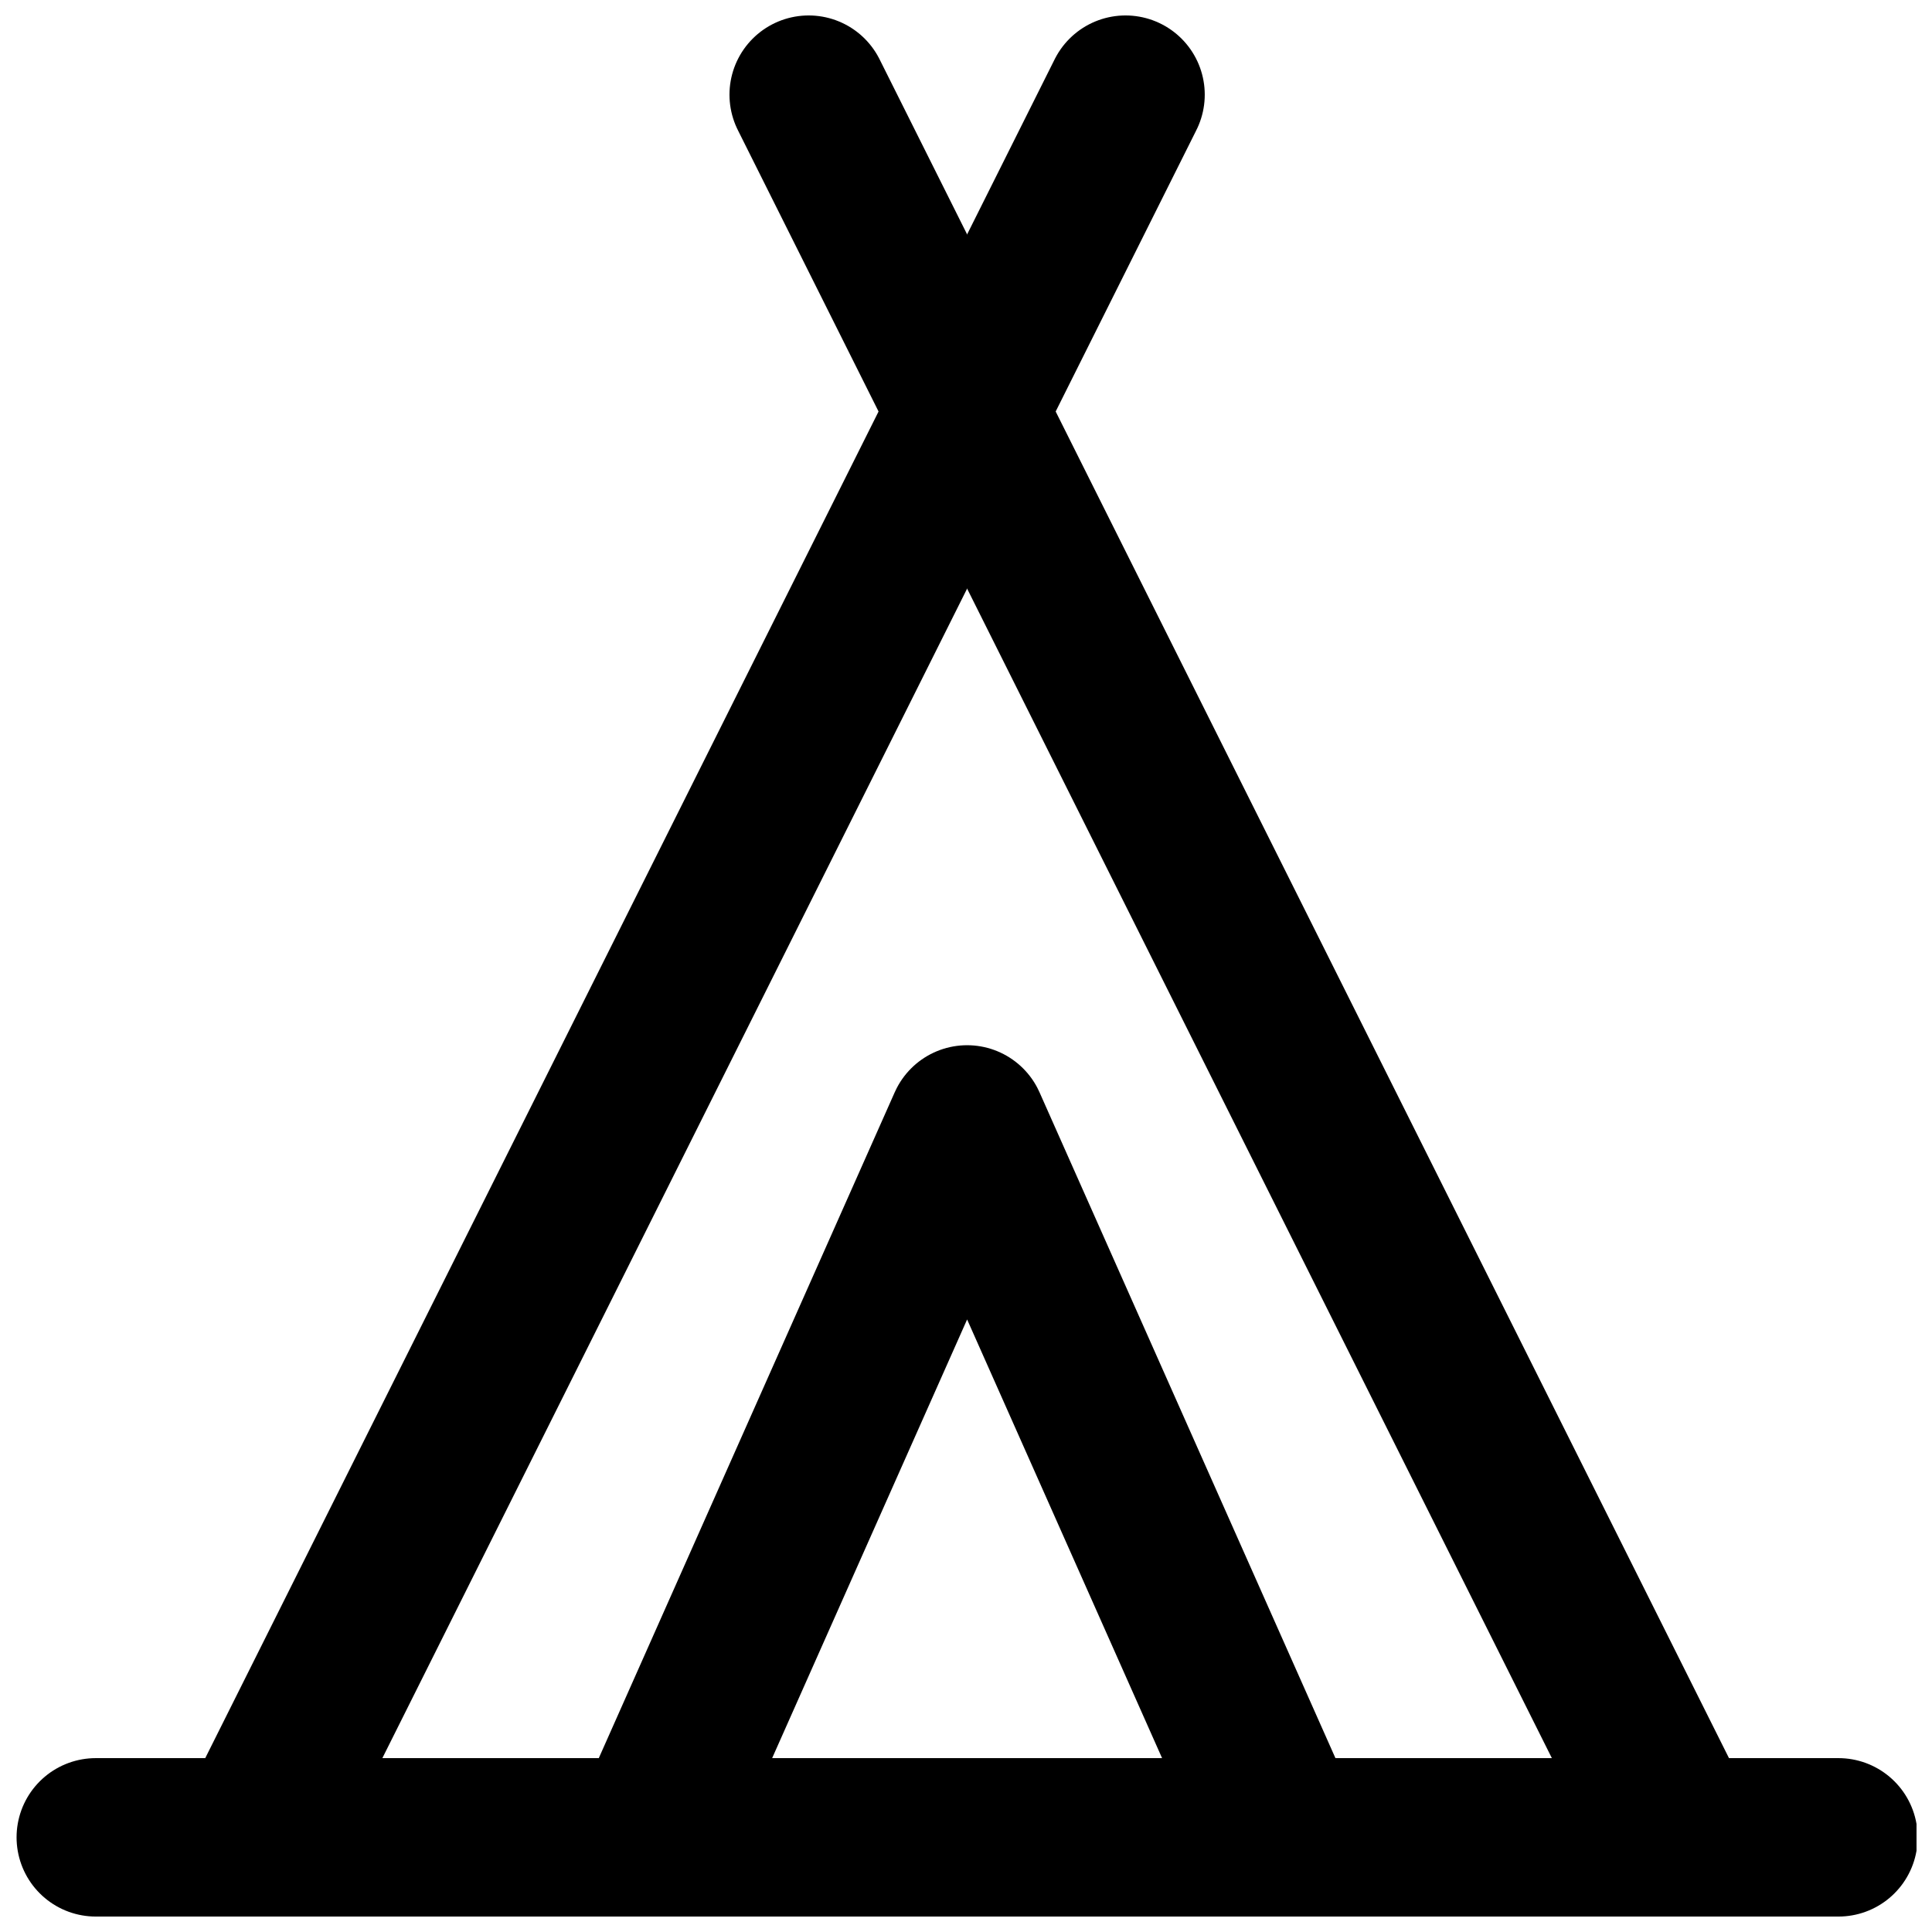
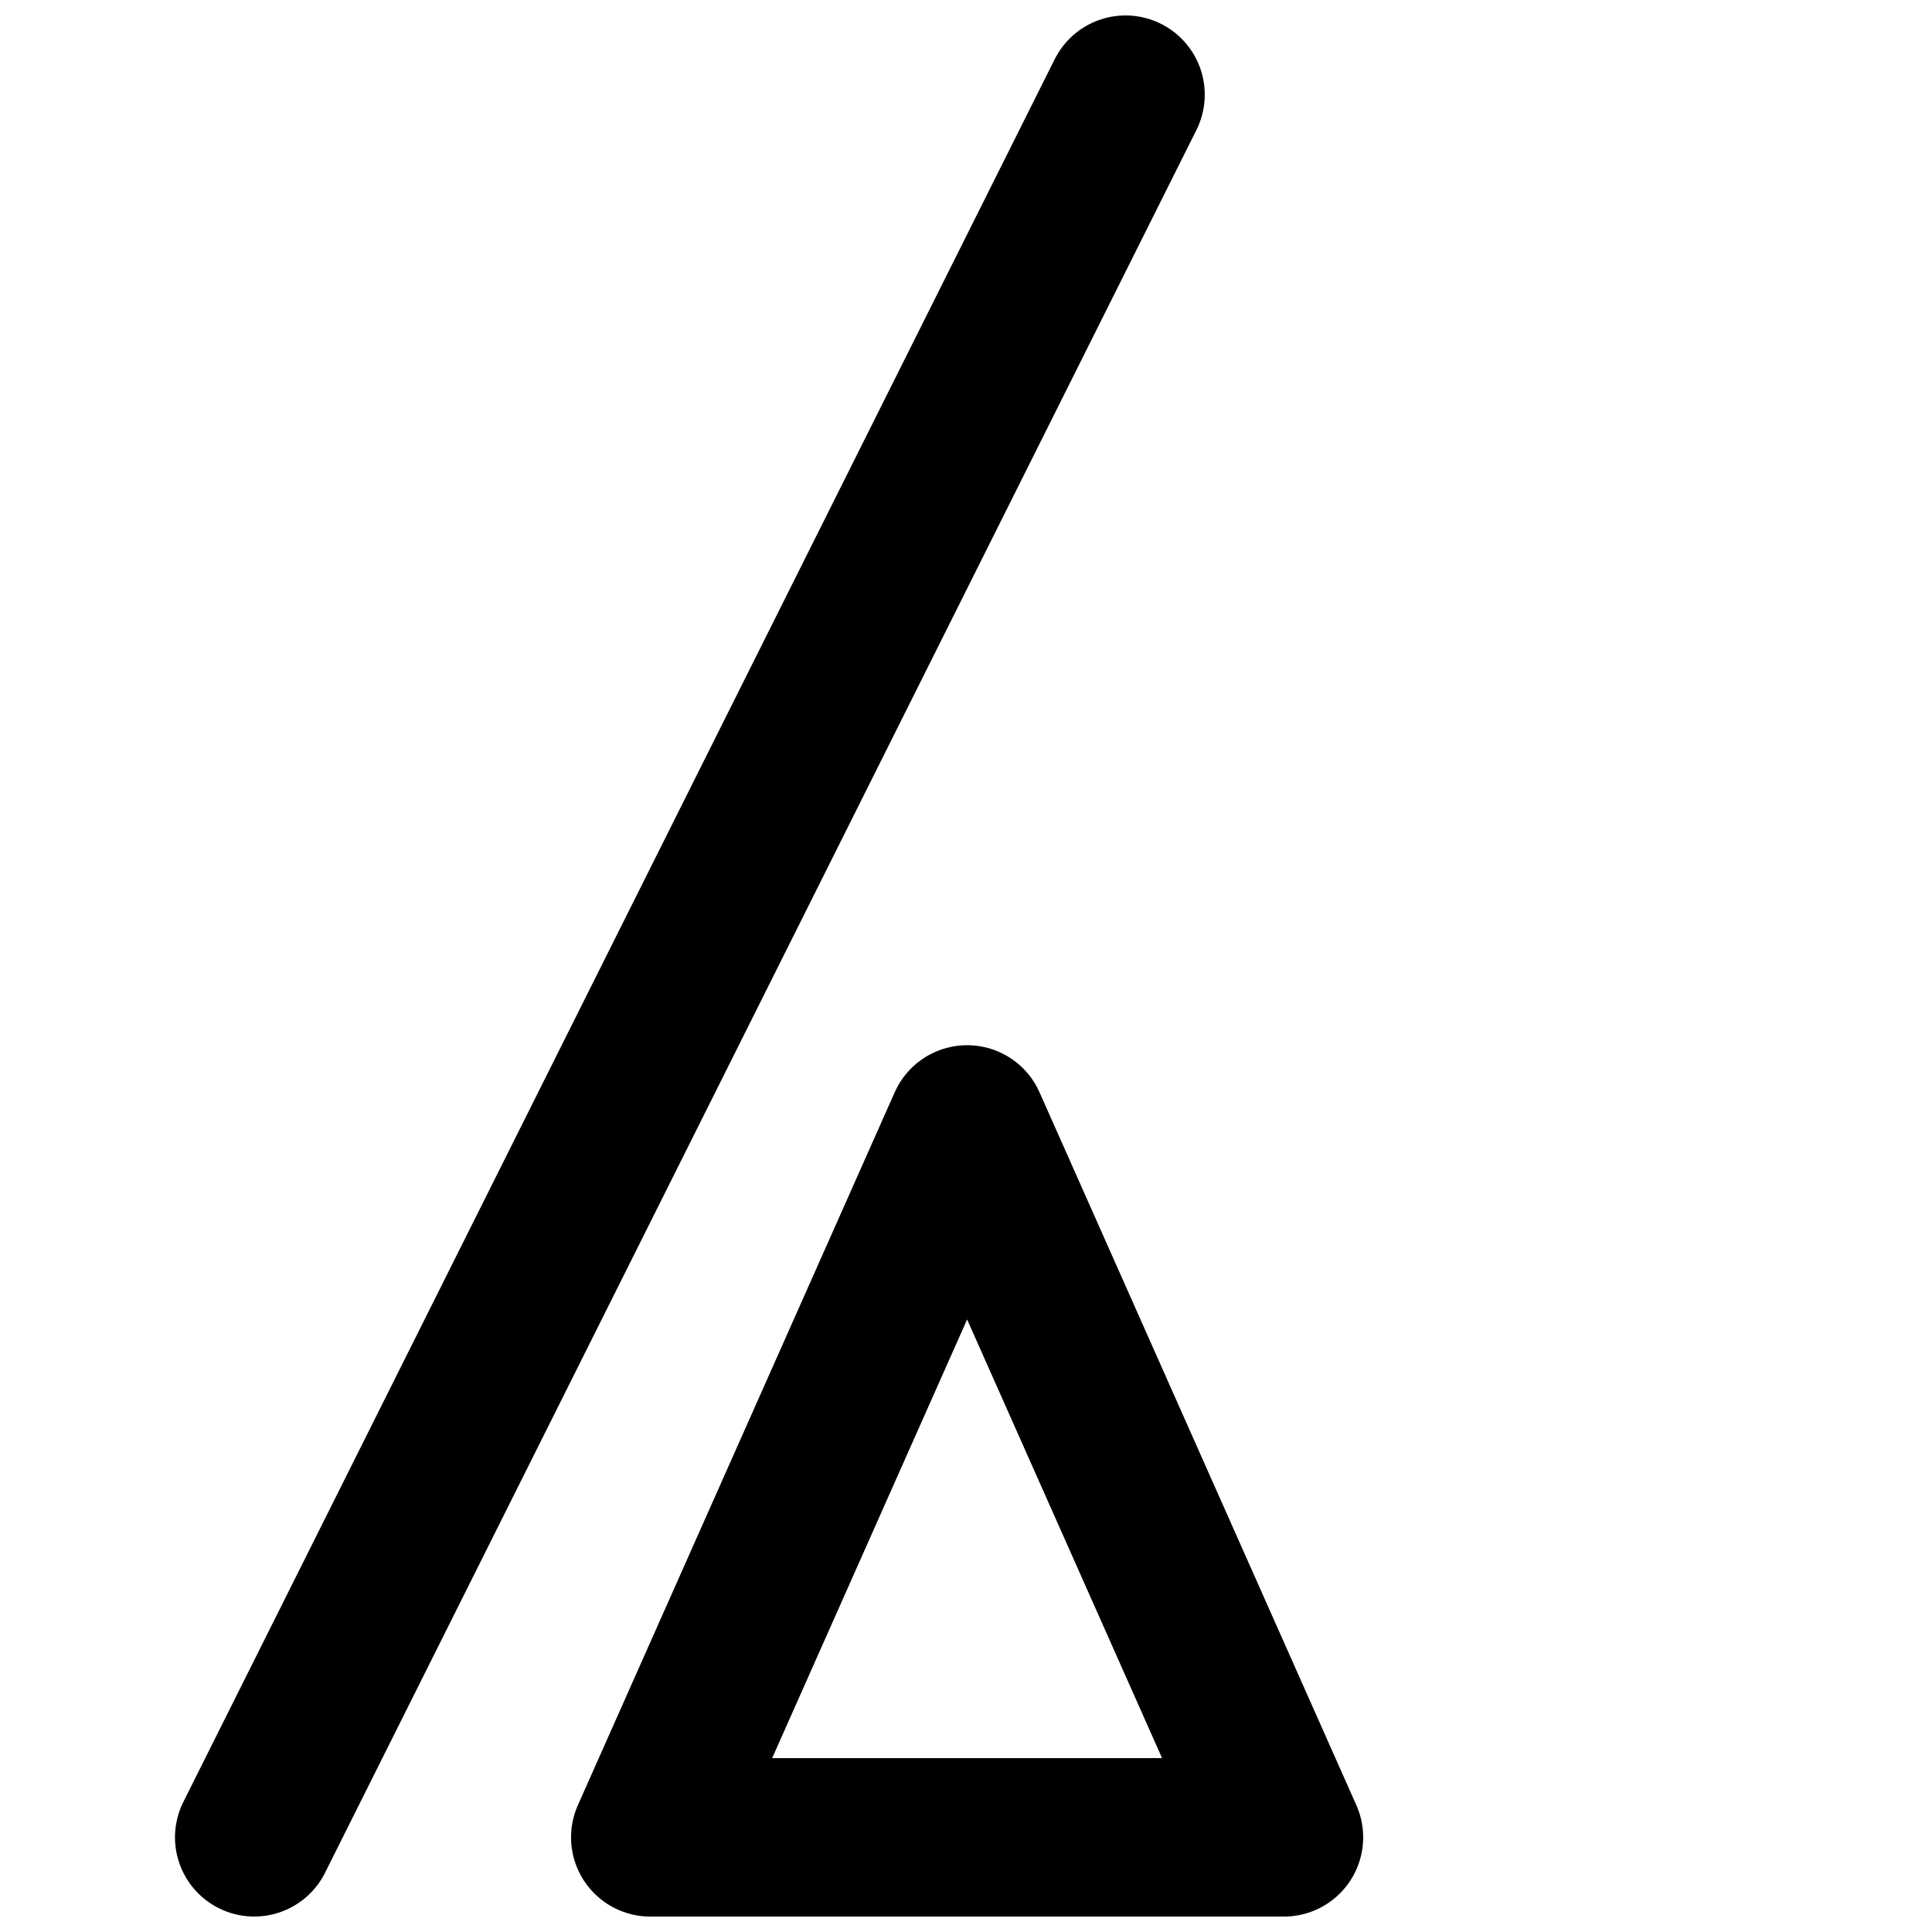
<svg xmlns="http://www.w3.org/2000/svg" width="800px" height="800px" version="1.1" viewBox="144 144 512 512">
  <defs>
    <clipPath id="d">
-       <path d="m148.09 609h503.81v42.902h-503.81z" />
+       <path d="m148.09 609h503.81v42.902z" />
    </clipPath>
    <clipPath id="c">
      <path d="m190 148.09h274v503.81h-274z" />
    </clipPath>
    <clipPath id="b">
      <path d="m337 148.09h274v503.81h-274z" />
    </clipPath>
    <clipPath id="a">
      <path d="m295 420h211v231.9h-211z" />
    </clipPath>
  </defs>
  <g>
    <g clip-path="url(#d)">
-       <path transform="matrix(20.992 0 0 20.992 169.09 169.09)" d="m0.014 22h22" fill="none" stroke="#000000" stroke-linecap="round" stroke-width="2" />
-     </g>
+       </g>
    <g clip-path="url(#c)">
      <path transform="matrix(20.992 0 0 20.992 169.09 169.09)" d="m13.014-1.8018e-4 -11 22" fill="none" stroke="#000000" stroke-linecap="round" stroke-linejoin="round" stroke-width="2" />
    </g>
    <g clip-path="url(#b)">
-       <path transform="matrix(20.992 0 0 20.992 169.09 169.09)" d="m9.014-1.8018e-4 11 22" fill="none" stroke="#000000" stroke-linecap="round" stroke-linejoin="round" stroke-width="2" />
-     </g>
+       </g>
    <g clip-path="url(#a)">
      <path transform="matrix(20.992 0 0 20.992 169.09 169.09)" d="m15.014 22h-8l4-9zm0 0" fill="none" stroke="#000000" stroke-linecap="round" stroke-linejoin="round" stroke-width="2" />
    </g>
  </g>
</svg>